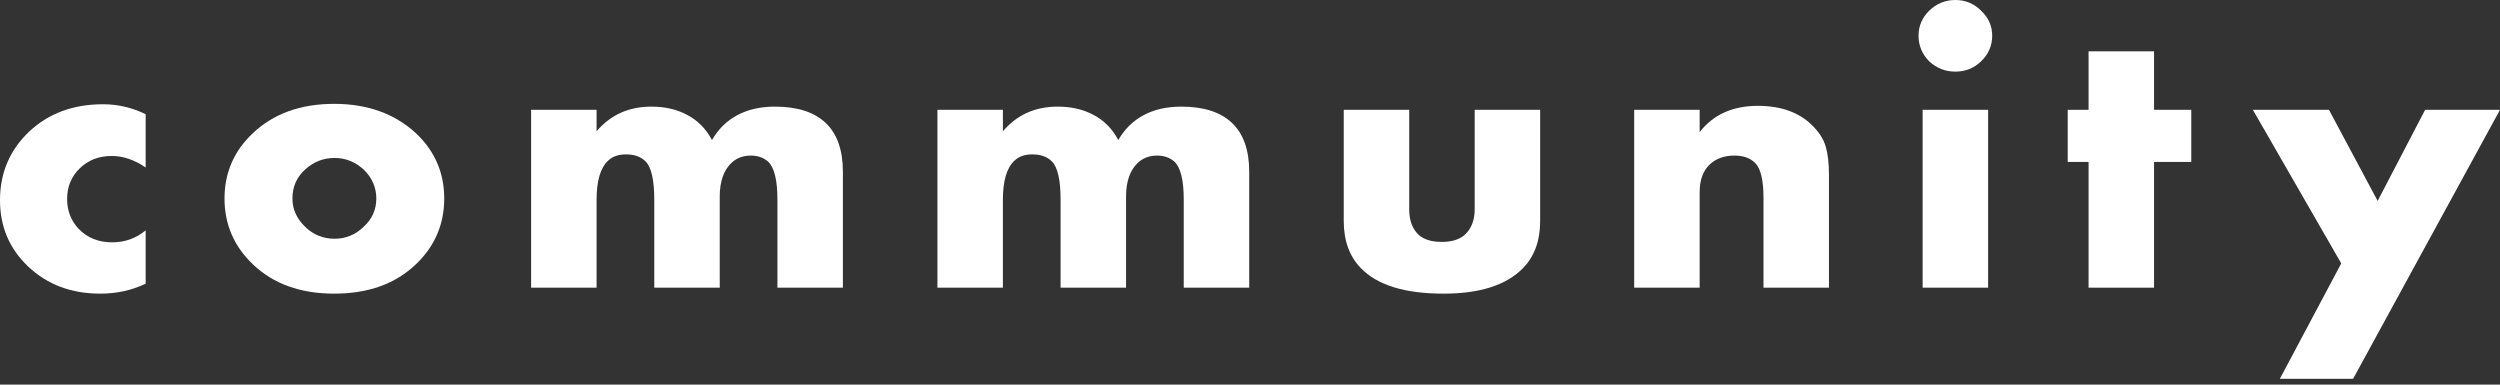
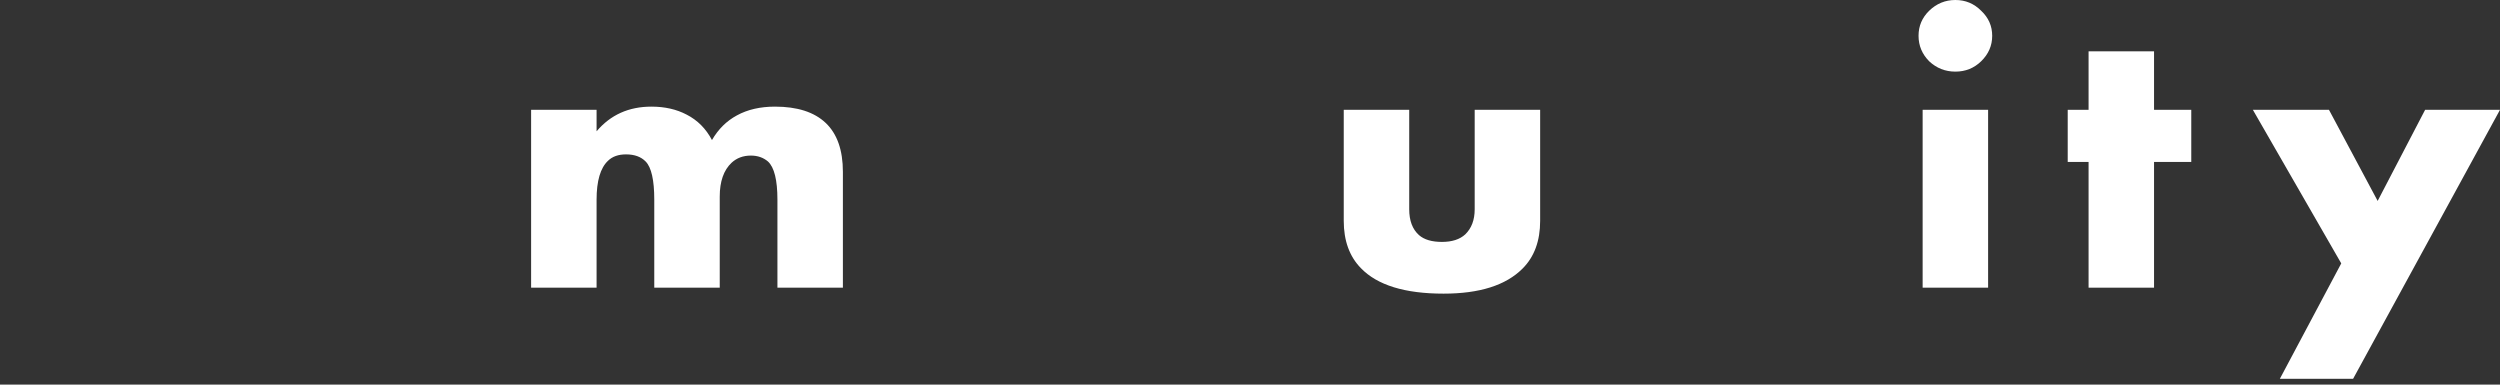
<svg xmlns="http://www.w3.org/2000/svg" width="247" height="38" viewBox="0 0 247 38" fill="none">
  <rect x="0" y="0" width="247" height="38" fill="#333333" stroke="none" />
-   <path d="M14.391 22.761V28.029C13.017 28.684 11.521 29.012 9.904 29.012C7.048 29.012 4.676 28.12 2.789 26.338C0.93 24.582 0 22.394 0 19.773C0 17.074 0.97 14.807 2.911 12.973C4.824 11.191 7.25 10.3 10.187 10.3C11.643 10.3 13.044 10.627 14.391 11.282V16.55C13.287 15.79 12.168 15.41 11.036 15.41C9.769 15.41 8.718 15.816 7.883 16.629C7.048 17.441 6.63 18.45 6.63 19.656C6.63 20.809 7.007 21.791 7.762 22.604C8.624 23.495 9.729 23.941 11.077 23.941C12.343 23.941 13.448 23.547 14.391 22.761Z" fill="white" />
-   <path d="M33.056 15.607C31.951 15.607 30.981 15.986 30.146 16.747C29.31 17.506 28.892 18.463 28.892 19.616C28.892 20.665 29.31 21.595 30.146 22.407C30.954 23.194 31.924 23.587 33.056 23.587C34.161 23.587 35.118 23.194 35.926 22.407C36.762 21.647 37.18 20.717 37.18 19.616C37.18 18.515 36.762 17.559 35.926 16.747C35.091 15.986 34.134 15.607 33.056 15.607ZM41.101 13.169C42.961 14.925 43.89 17.074 43.89 19.616C43.89 22.158 42.961 24.32 41.101 26.103C39.08 28.042 36.385 29.012 33.016 29.012C29.674 29.012 26.992 28.042 24.971 26.103C23.112 24.32 22.182 22.158 22.182 19.616C22.182 17.074 23.112 14.925 24.971 13.169C27.019 11.23 29.701 10.26 33.016 10.26C36.304 10.26 38.999 11.23 41.101 13.169Z" fill="white" />
  <path d="M52.474 28.422V10.85H58.942V12.973C60.316 11.348 62.122 10.535 64.359 10.535C65.679 10.535 66.838 10.797 67.835 11.322C68.913 11.872 69.749 12.711 70.342 13.838C70.962 12.763 71.784 11.951 72.808 11.4C73.859 10.824 75.112 10.535 76.567 10.535C78.777 10.535 80.448 11.073 81.58 12.147C82.712 13.222 83.278 14.833 83.278 16.982V28.422H76.81V19.734C76.81 17.795 76.5 16.537 75.88 15.96C75.422 15.567 74.856 15.371 74.182 15.371C73.428 15.371 72.794 15.607 72.282 16.078C71.501 16.812 71.11 17.926 71.11 19.42V28.422H64.642V19.734C64.642 17.795 64.359 16.537 63.793 15.96C63.335 15.489 62.688 15.253 61.852 15.253C61.098 15.253 60.505 15.462 60.074 15.882C59.319 16.589 58.942 17.873 58.942 19.734V28.422H52.474Z" fill="white" />
-   <path d="M92.618 28.422V10.85H99.086V12.973C100.461 11.348 102.266 10.535 104.503 10.535C105.824 10.535 106.983 10.797 107.98 11.322C109.058 11.872 109.893 12.711 110.486 13.838C111.106 12.763 111.928 11.951 112.952 11.4C114.003 10.824 115.256 10.535 116.712 10.535C118.922 10.535 120.592 11.073 121.724 12.147C122.856 13.222 123.422 14.833 123.422 16.982V28.422H116.954V19.734C116.954 17.795 116.644 16.537 116.024 15.96C115.566 15.567 115 15.371 114.327 15.371C113.572 15.371 112.939 15.607 112.427 16.078C111.645 16.812 111.254 17.926 111.254 19.42V28.422H104.786V19.734C104.786 17.795 104.503 16.537 103.937 15.96C103.479 15.489 102.832 15.253 101.997 15.253C101.242 15.253 100.649 15.462 100.218 15.882C99.463 16.589 99.086 17.873 99.086 19.734V28.422H92.618Z" fill="white" />
  <path d="M132.762 10.85H139.231V20.678C139.231 21.805 139.554 22.656 140.201 23.233C140.713 23.678 141.467 23.901 142.465 23.901C143.462 23.901 144.23 23.652 144.769 23.154C145.389 22.552 145.699 21.726 145.699 20.678V10.85H152.167V21.818C152.167 23.809 151.587 25.382 150.428 26.535C148.784 28.186 146.184 29.012 142.626 29.012C138.799 29.012 136.077 28.173 134.46 26.496C133.328 25.343 132.762 23.783 132.762 21.818V10.85Z" fill="white" />
-   <path d="M161.458 28.422V10.85H167.926V13.051C169.274 11.322 171.187 10.457 173.667 10.457C175.93 10.457 177.709 11.086 179.003 12.344C179.704 13.025 180.162 13.733 180.377 14.466C180.593 15.2 180.701 16.131 180.701 17.258V28.422H174.233V19.538C174.233 17.808 173.963 16.668 173.424 16.118C172.939 15.62 172.252 15.371 171.362 15.371C170.392 15.371 169.597 15.646 168.977 16.196C168.277 16.825 167.926 17.756 167.926 18.987V28.422H161.458Z" fill="white" />
  <path d="M189.957 10.85H196.425V28.422H189.957V10.85ZM190.603 6.054C189.903 5.346 189.552 4.508 189.552 3.538C189.552 2.568 189.903 1.743 190.603 1.061C191.331 0.354 192.193 0 193.191 0C194.188 0 195.037 0.354 195.737 1.061C196.465 1.743 196.829 2.568 196.829 3.538C196.829 4.508 196.465 5.346 195.737 6.054C195.037 6.735 194.188 7.076 193.191 7.076C192.193 7.076 191.331 6.735 190.603 6.054Z" fill="white" />
  <path d="M216.498 16H212.819V28.422H206.351V16H204.29V10.85H206.351V5.071H212.819V10.85H216.498V16Z" fill="white" />
  <path d="M225.251 37.424L231.315 26.024L222.583 10.85H230.102L234.912 19.852L239.602 10.85H247L232.487 37.424H225.251Z" fill="white" />
</svg>